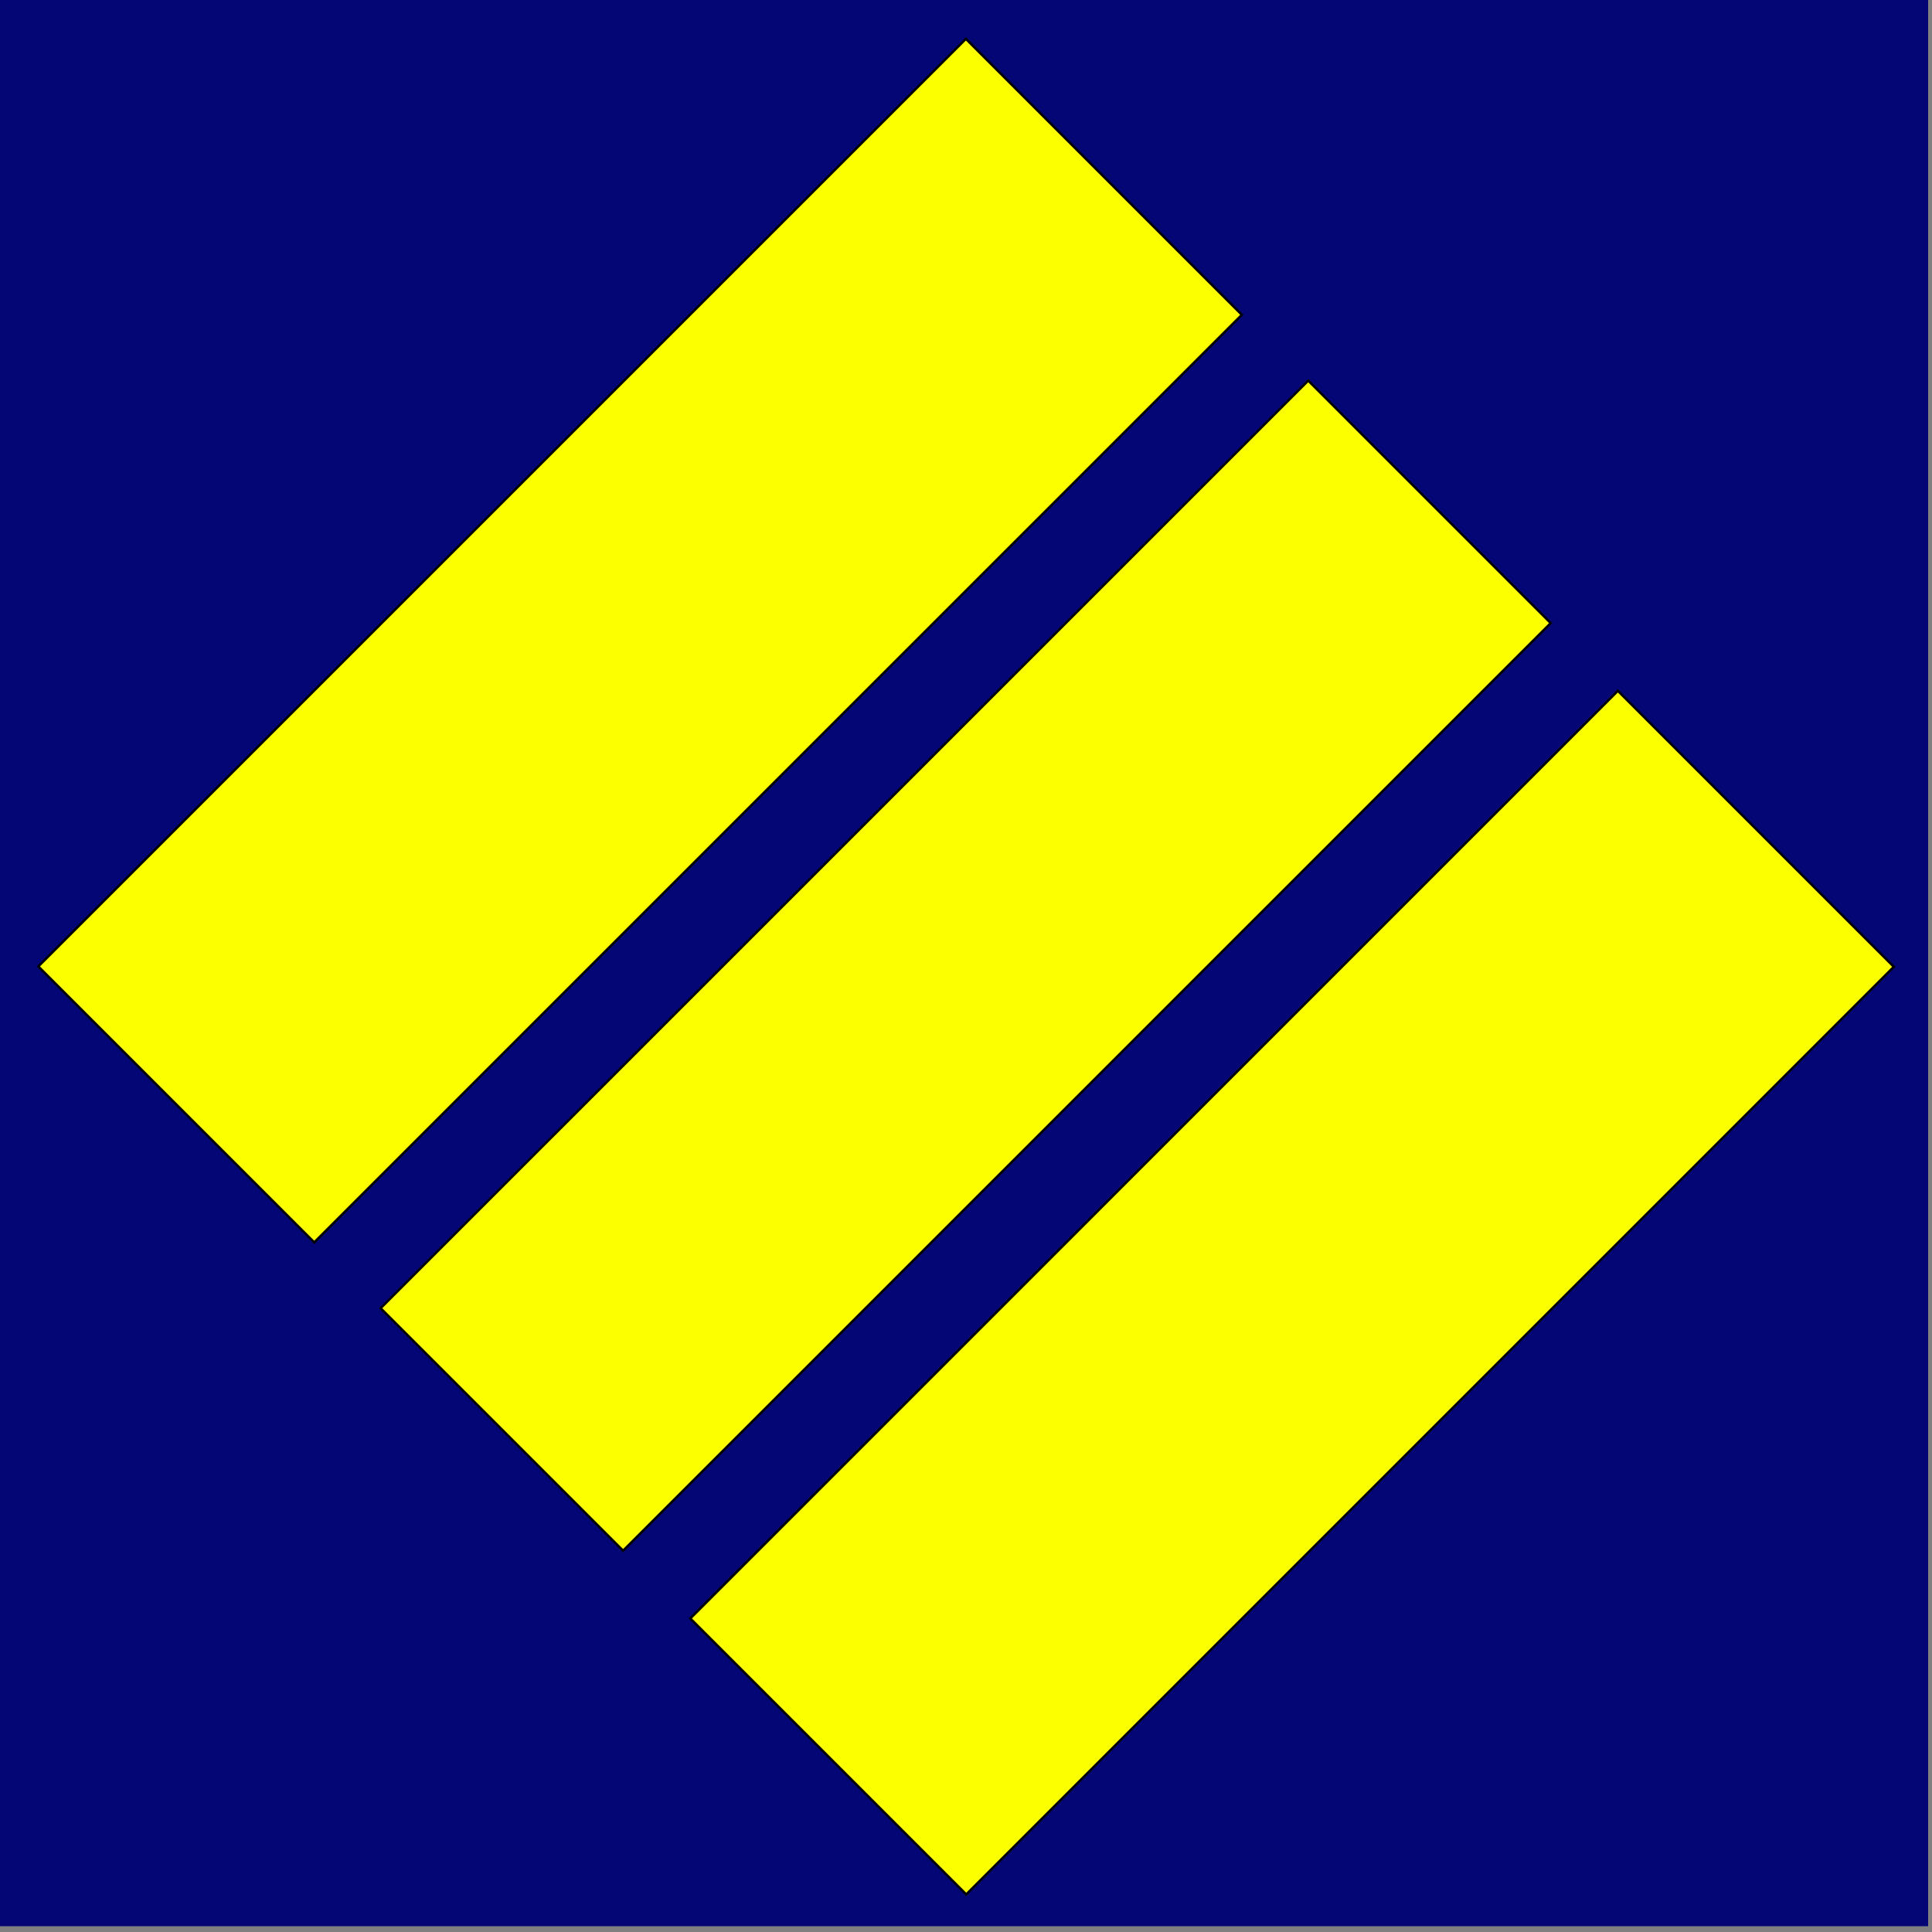
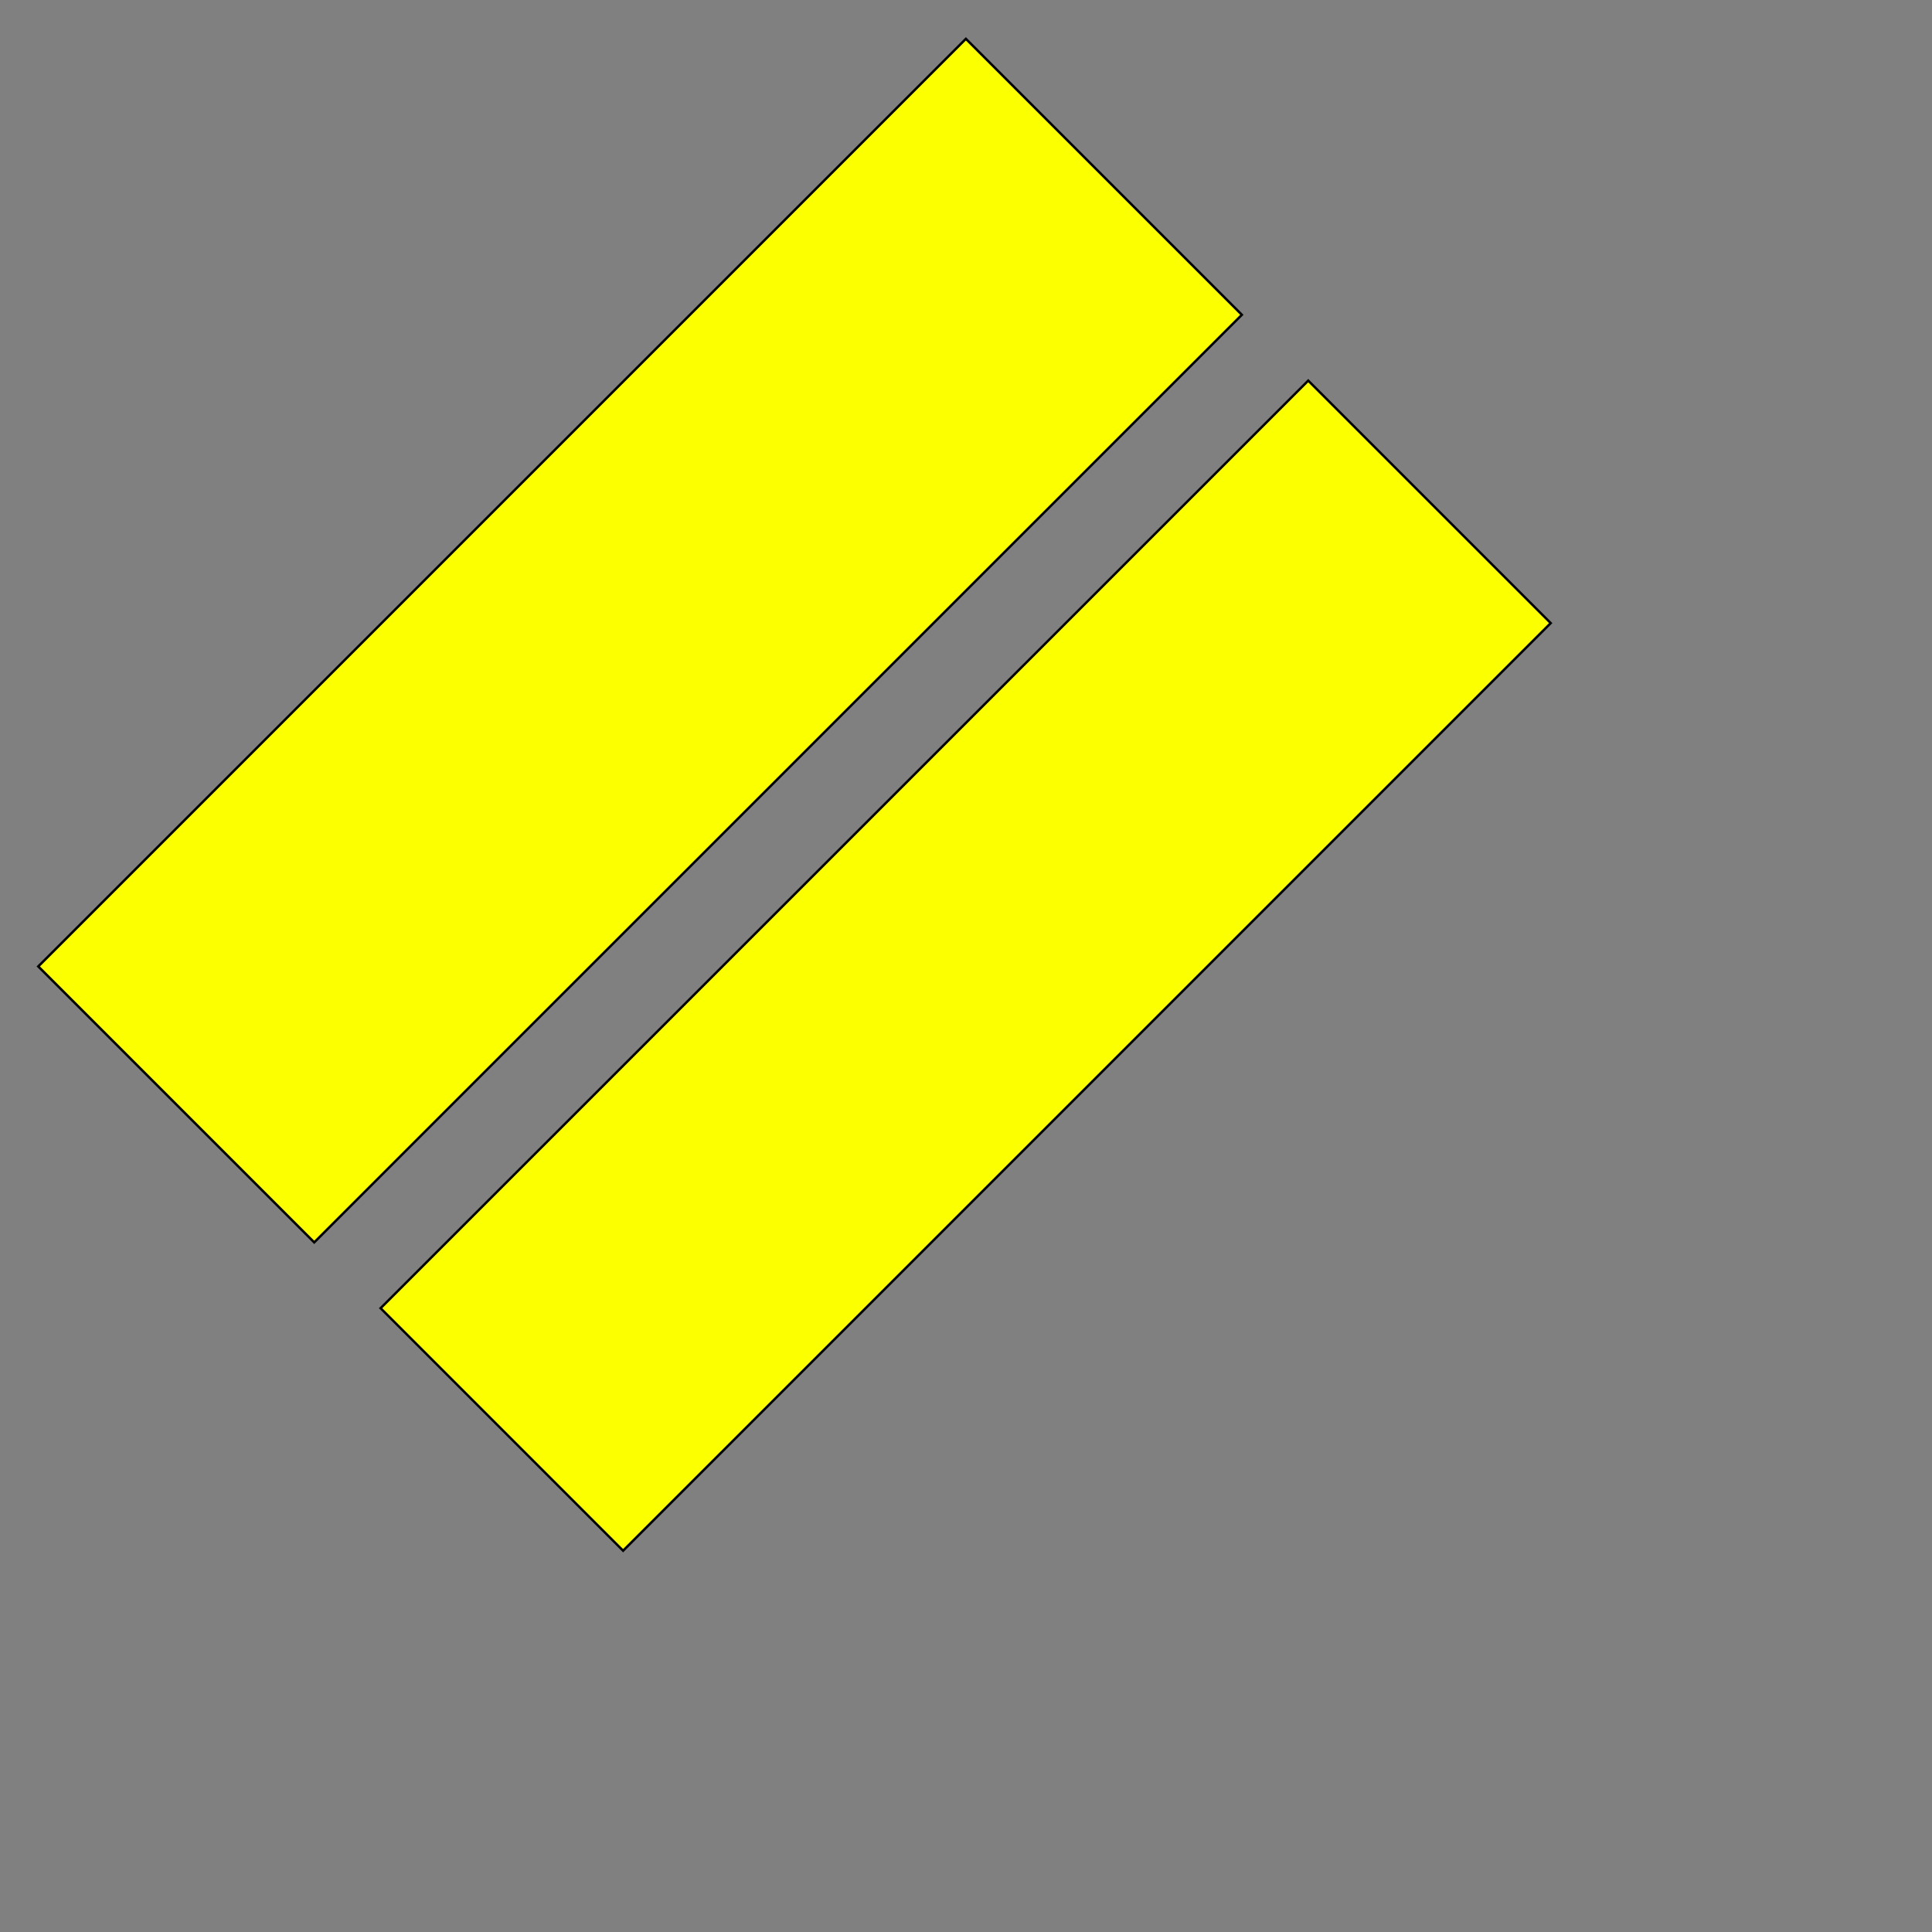
<svg xmlns="http://www.w3.org/2000/svg" viewBox="0 0 200 200">
  <rect x="0" y="0" width="200" height="200" fill="#808080" stroke="none" />
  <style>.st1{fill:#fbff00;stroke:#000;stroke-width:.25;stroke-miterlimit:10}</style>
  <g id="Layer_2">
-     <path fill="#040675" d="M0 0h199.6v199.4H0z" />
    <path transform="rotate(-134.999 100 100)" class="st1" d="M82.3 32.1h35.5v135.8H82.3z" />
    <path transform="rotate(45.001 66.26 66.258)" class="st1" d="M46.1-1.6h40.4v135.8H46.1z" />
-     <path transform="rotate(-45.001 133.74 133.743)" class="st1" d="M65.8 113.6h135.8V154H65.8z" />
  </g>
</svg>